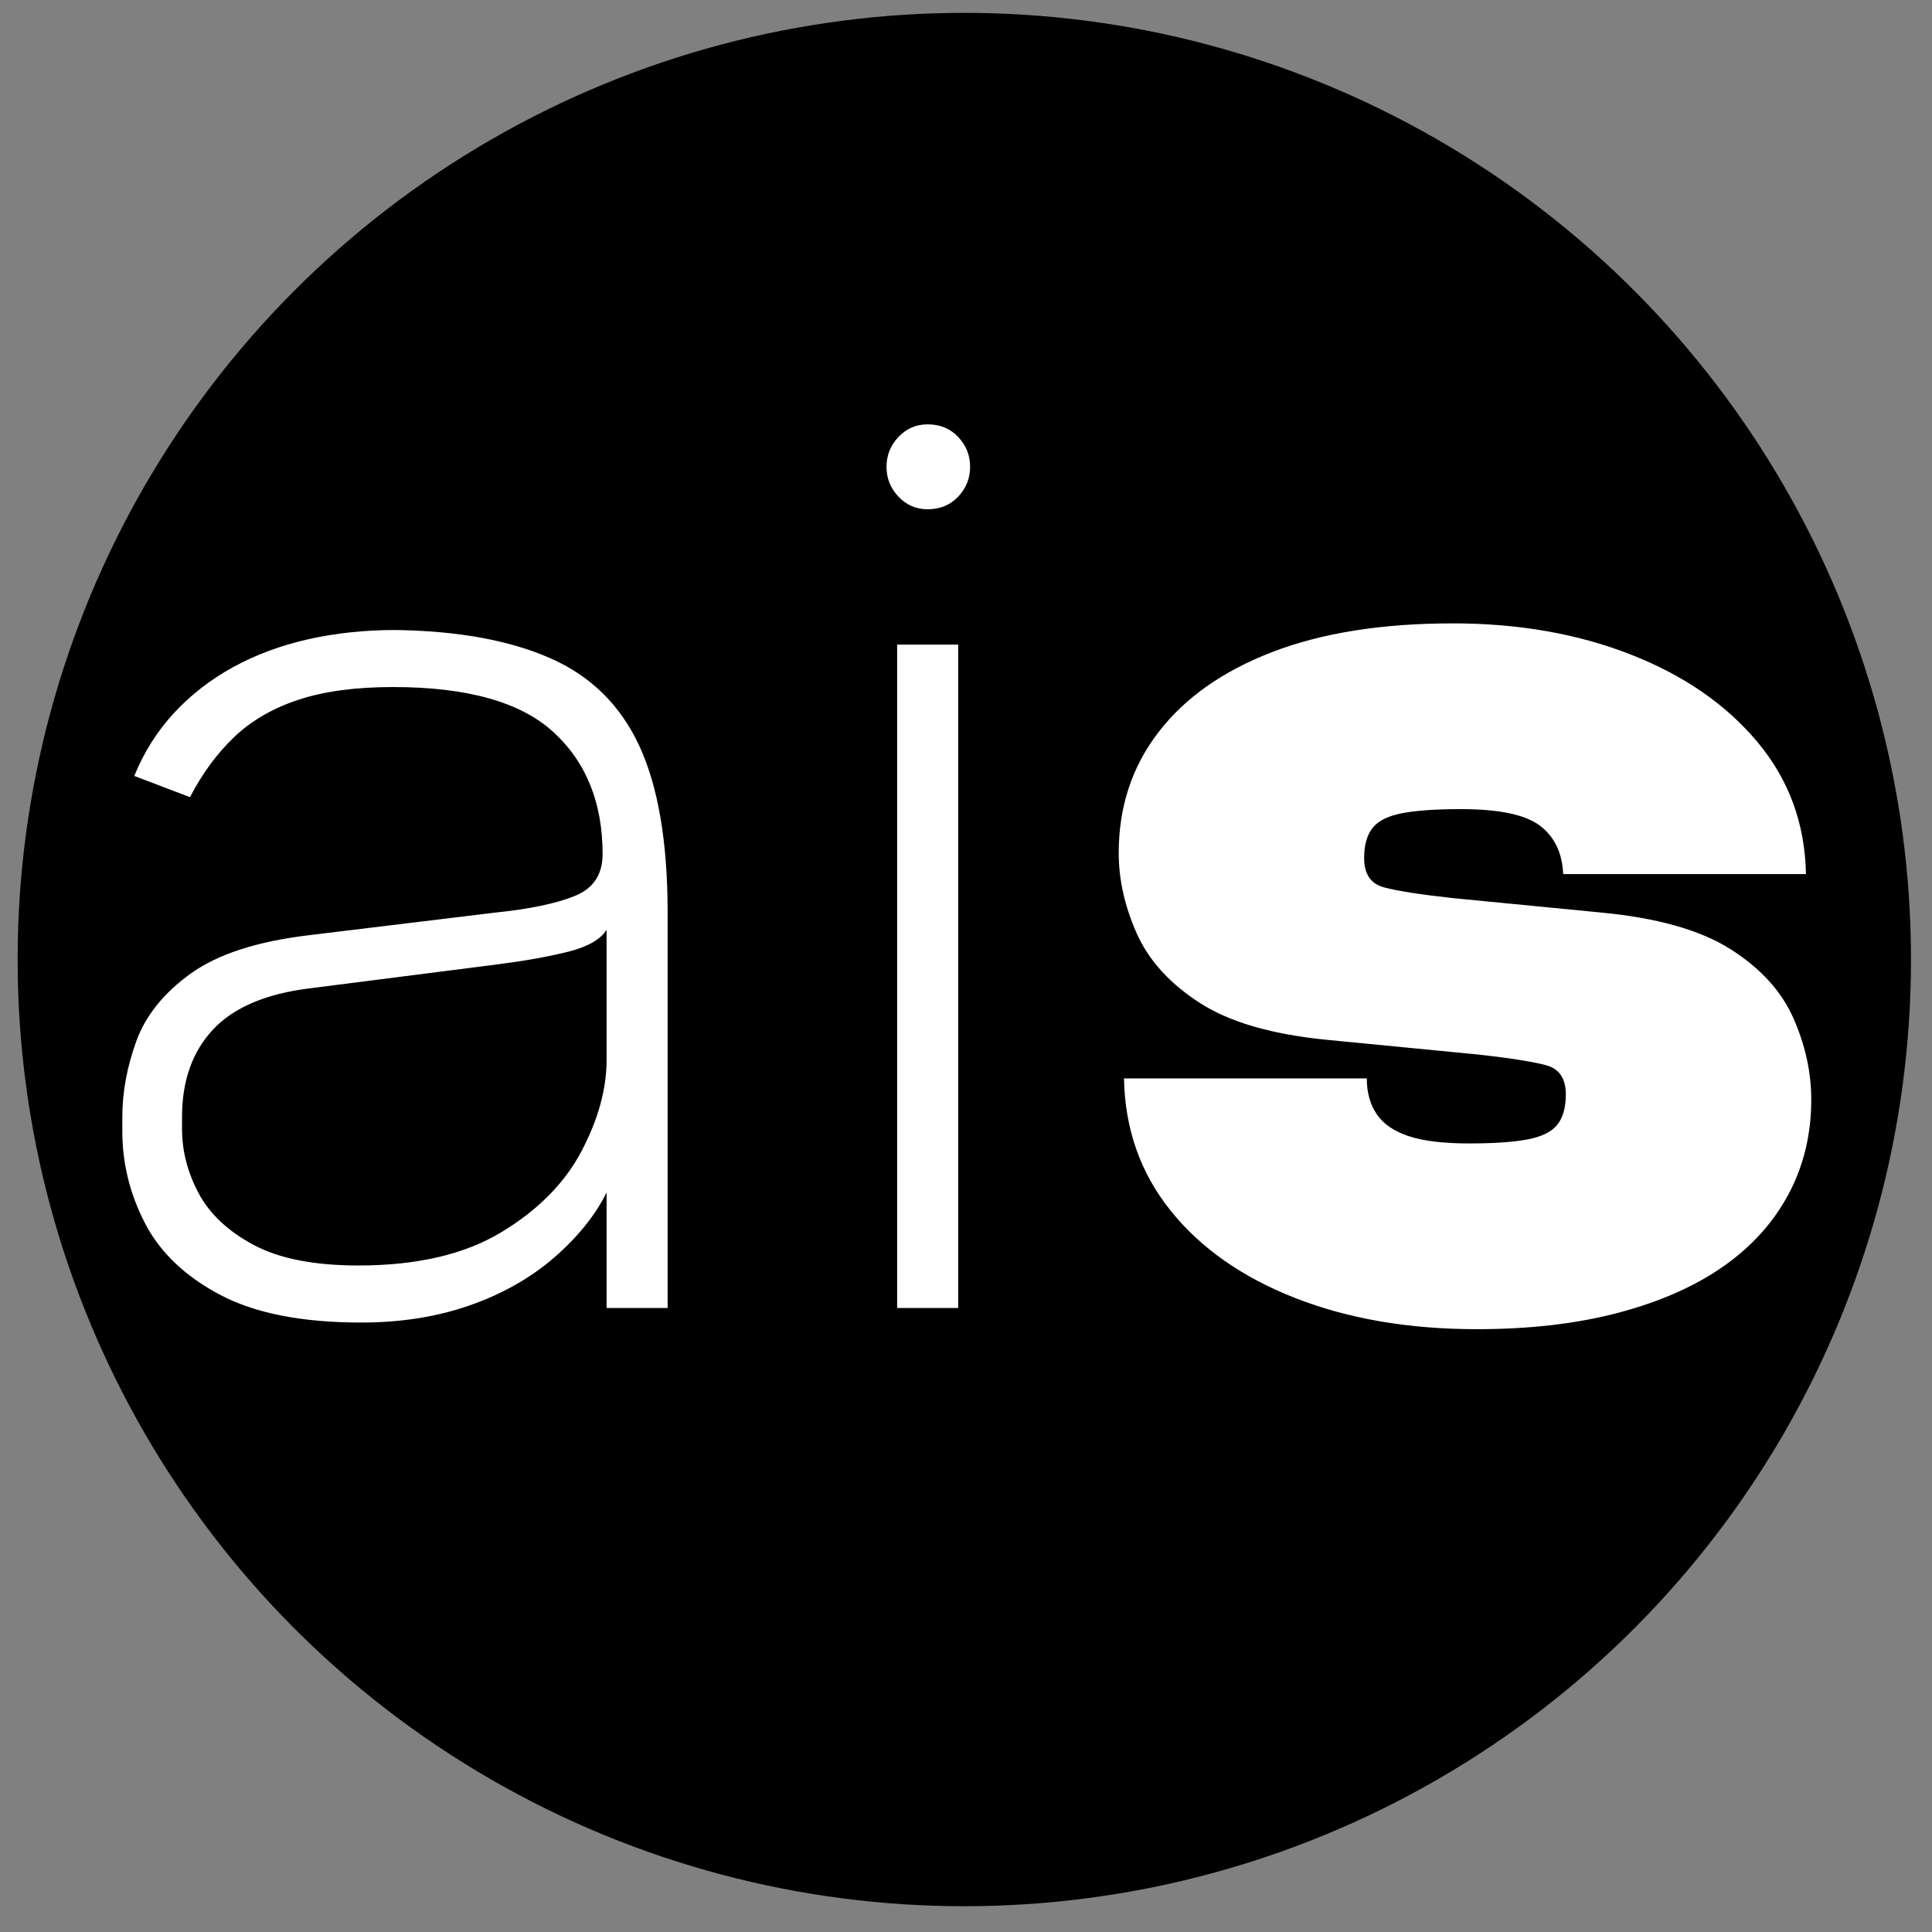
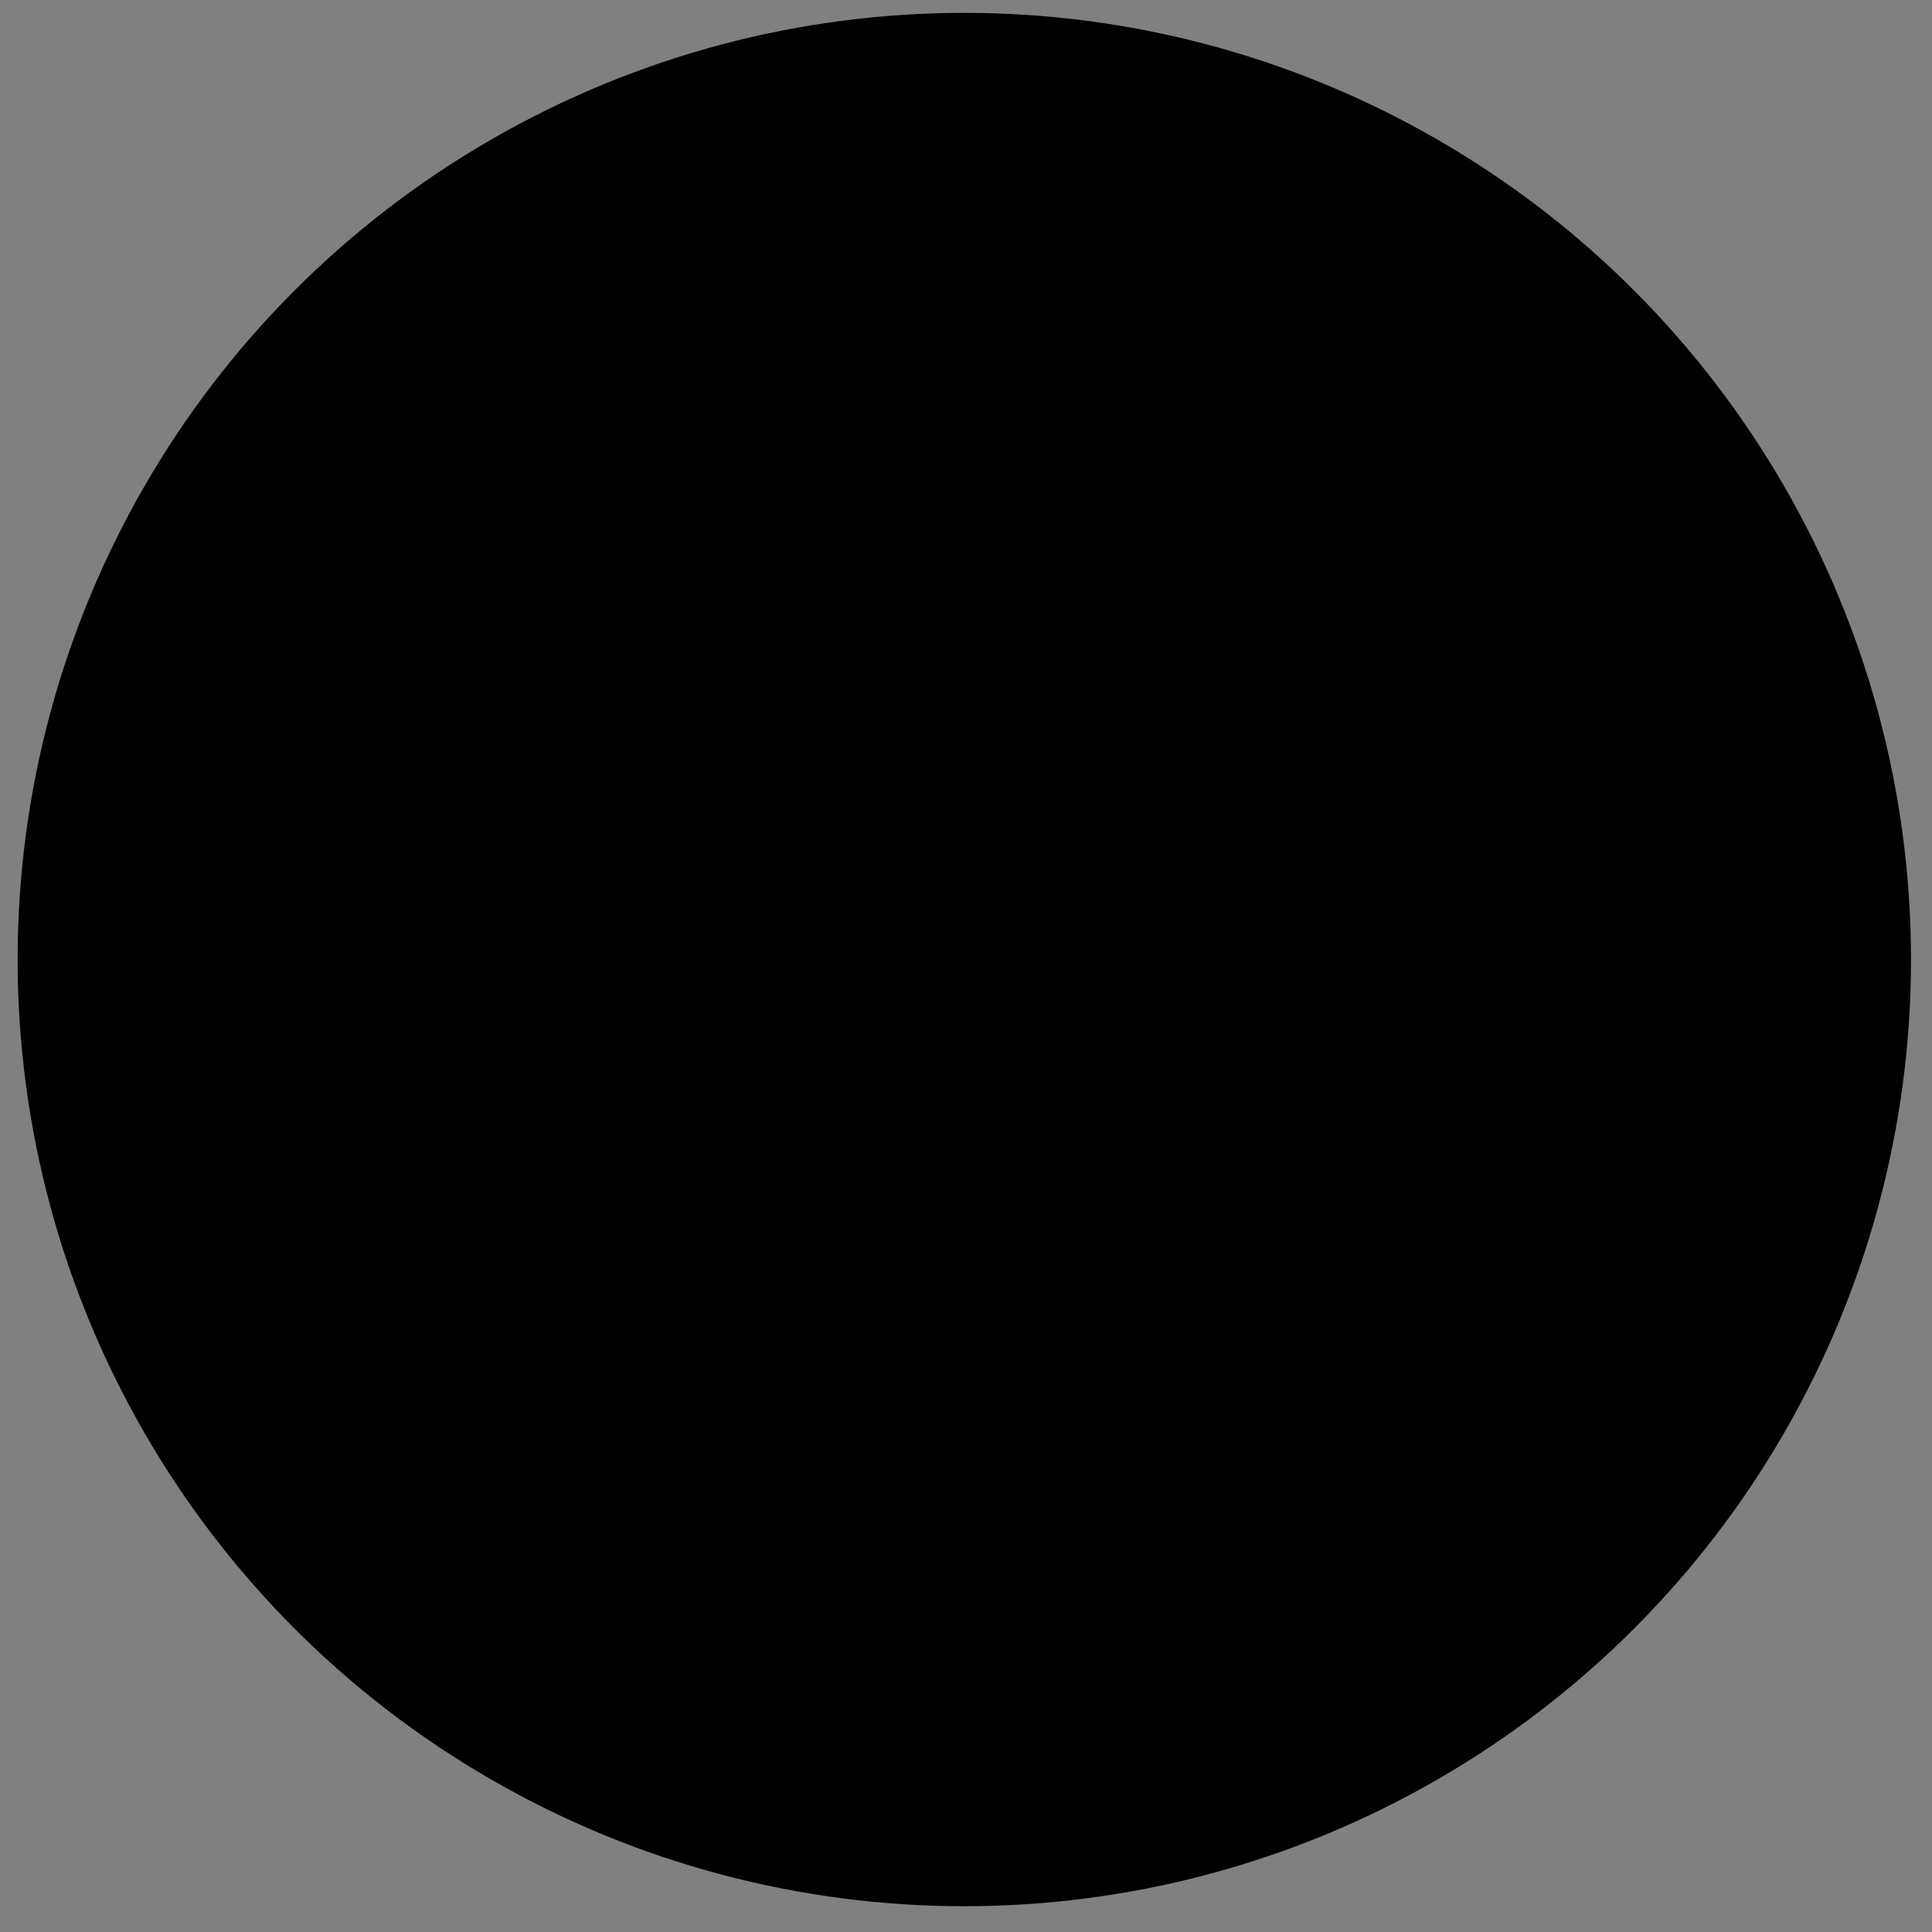
<svg xmlns="http://www.w3.org/2000/svg" version="1.1" width="64px" height="64px">
  <rect width="100%" height="100%" fill="#808080" stroke="none" />
  <svg xml:space="preserve" width="64px" height="64px" version="1.1" style="shape-rendering:geometricPrecision; text-rendering:geometricPrecision; image-rendering:optimizeQuality; fill-rule:evenodd; clip-rule:evenodd" viewBox="0 0 64 64">
    <defs>
      <style type="text/css">
   
    .fil0 {fill:black}
    .fil1 {fill:white;fill-rule:nonzero}
   
  </style>
    </defs>
    <g id="SvgjsG1003">
      <circle class="fil0" cx="31.944" cy="31.786" r="31.36" />
-       <path class="fil1" d="M11.963 43.811c-1.963,0 -3.523,-0.308 -4.68,-0.923 -1.158,-0.615 -1.986,-1.406 -2.483,-2.373 -0.498,-0.967 -0.748,-1.978 -0.748,-3.033l0 -0.483c0,-0.82 0.154,-1.656 0.462,-2.505 0.308,-0.85 0.908,-1.597 1.802,-2.242 0.894,-0.644 2.205,-1.069 3.933,-1.274l6.153 -0.747c1.143,-0.117 2.022,-0.301 2.637,-0.55 0.615,-0.248 0.923,-0.71 0.923,-1.384 0,-1.699 -0.542,-3.047 -1.626,-4.043 -1.084,-0.996 -2.857,-1.495 -5.318,-1.495 -1.231,0 -2.271,0.139 -3.12,0.418 -0.85,0.278 -1.561,0.688 -2.132,1.231 -0.571,0.542 -1.062,1.208 -1.472,1.999l-1.846 -0.703c0.322,-0.791 0.762,-1.487 1.318,-2.087 0.557,-0.601 1.209,-1.107 1.956,-1.517 0.747,-0.41 1.575,-0.718 2.483,-0.923 0.908,-0.205 1.876,-0.307 2.901,-0.307 2.051,0.029 3.75,0.336 5.098,0.923 1.348,0.585 2.337,1.552 2.967,2.9 0.629,1.348 0.945,3.194 0.945,5.538l0 13.097 -2.022 0 0 -3.824c-0.381,0.762 -0.96,1.48 -1.736,2.154 -0.777,0.673 -1.707,1.201 -2.791,1.582 -1.084,0.381 -2.285,0.571 -3.604,0.571zm-0.088 -1.89c1.934,0 3.509,-0.366 4.725,-1.098 1.216,-0.733 2.102,-1.627 2.659,-2.681 0.556,-1.055 0.835,-2.066 0.835,-3.033 0,-0.703 0,-1.435 0,-2.197 0,-0.762 0,-1.465 0,-2.11 -0.205,0.322 -0.63,0.564 -1.274,0.725 -0.645,0.162 -1.422,0.301 -2.33,0.418l-6.197 0.791c-1.465,0.176 -2.542,0.63 -3.23,1.362 -0.689,0.733 -1.033,1.7 -1.033,2.901l0 0.396c0,0.732 0.183,1.443 0.549,2.131 0.367,0.688 0.975,1.26 1.824,1.714 0.85,0.454 2.007,0.681 3.472,0.681zm19.866 -20.568l0 21.975 -2.022 0 0 -21.975 2.022 0zm-1.011 -4.483c-0.381,0 -0.703,-0.139 -0.967,-0.417 -0.264,-0.279 -0.396,-0.608 -0.396,-0.989 0,-0.381 0.132,-0.711 0.396,-0.989 0.264,-0.279 0.586,-0.418 0.967,-0.418 0.41,0 0.747,0.139 1.011,0.418 0.263,0.278 0.395,0.608 0.395,0.989 0,0.381 -0.132,0.71 -0.395,0.989 -0.264,0.278 -0.601,0.417 -1.011,0.417zm21.052 12.086c-0.03,-0.703 -0.286,-1.237 -0.769,-1.604 -0.484,-0.366 -1.356,-0.549 -2.615,-0.549 -0.821,0 -1.465,0.044 -1.934,0.132 -0.469,0.087 -0.799,0.249 -0.989,0.483 -0.191,0.234 -0.286,0.572 -0.286,1.011 0,0.527 0.22,0.85 0.66,0.967 0.439,0.117 1.186,0.234 2.241,0.351l4.966 0.484c1.846,0.176 3.267,0.578 4.263,1.208 0.997,0.63 1.692,1.392 2.088,2.286 0.395,0.893 0.593,1.795 0.593,2.703 0,1.142 -0.249,2.182 -0.747,3.12 -0.498,0.937 -1.216,1.736 -2.153,2.395 -0.938,0.659 -2.095,1.172 -3.472,1.539 -1.378,0.366 -2.945,0.549 -4.703,0.549 -2.256,0 -4.263,-0.344 -6.021,-1.033 -1.758,-0.689 -3.135,-1.655 -4.131,-2.901 -0.997,-1.245 -1.509,-2.702 -1.539,-4.373l8.043 0c0,0.469 0.11,0.865 0.33,1.187 0.219,0.323 0.571,0.564 1.055,0.725 0.483,0.161 1.15,0.242 1.999,0.242 0.821,0 1.465,-0.044 1.934,-0.132 0.469,-0.088 0.799,-0.249 0.989,-0.483 0.19,-0.235 0.286,-0.572 0.286,-1.011 0,-0.528 -0.22,-0.85 -0.66,-0.967 -0.439,-0.117 -1.186,-0.235 -2.241,-0.352l-4.966 -0.483c-1.846,-0.176 -3.267,-0.586 -4.264,-1.231 -0.996,-0.644 -1.691,-1.413 -2.087,-2.307 -0.396,-0.894 -0.593,-1.78 -0.593,-2.659 0,-1.524 0.439,-2.857 1.318,-3.999 0.879,-1.143 2.139,-2.029 3.78,-2.659 1.641,-0.63 3.633,-0.945 5.977,-0.945 2.168,0 4.131,0.344 5.889,1.033 1.758,0.688 3.157,1.655 4.197,2.9 1.04,1.245 1.575,2.703 1.604,4.373l-8.042 0z" />
    </g>
  </svg>
  <style>@media (prefers-color-scheme: light) { :root { filter: none; } }
@media (prefers-color-scheme: dark) { :root { filter: none; } }
</style>
</svg>